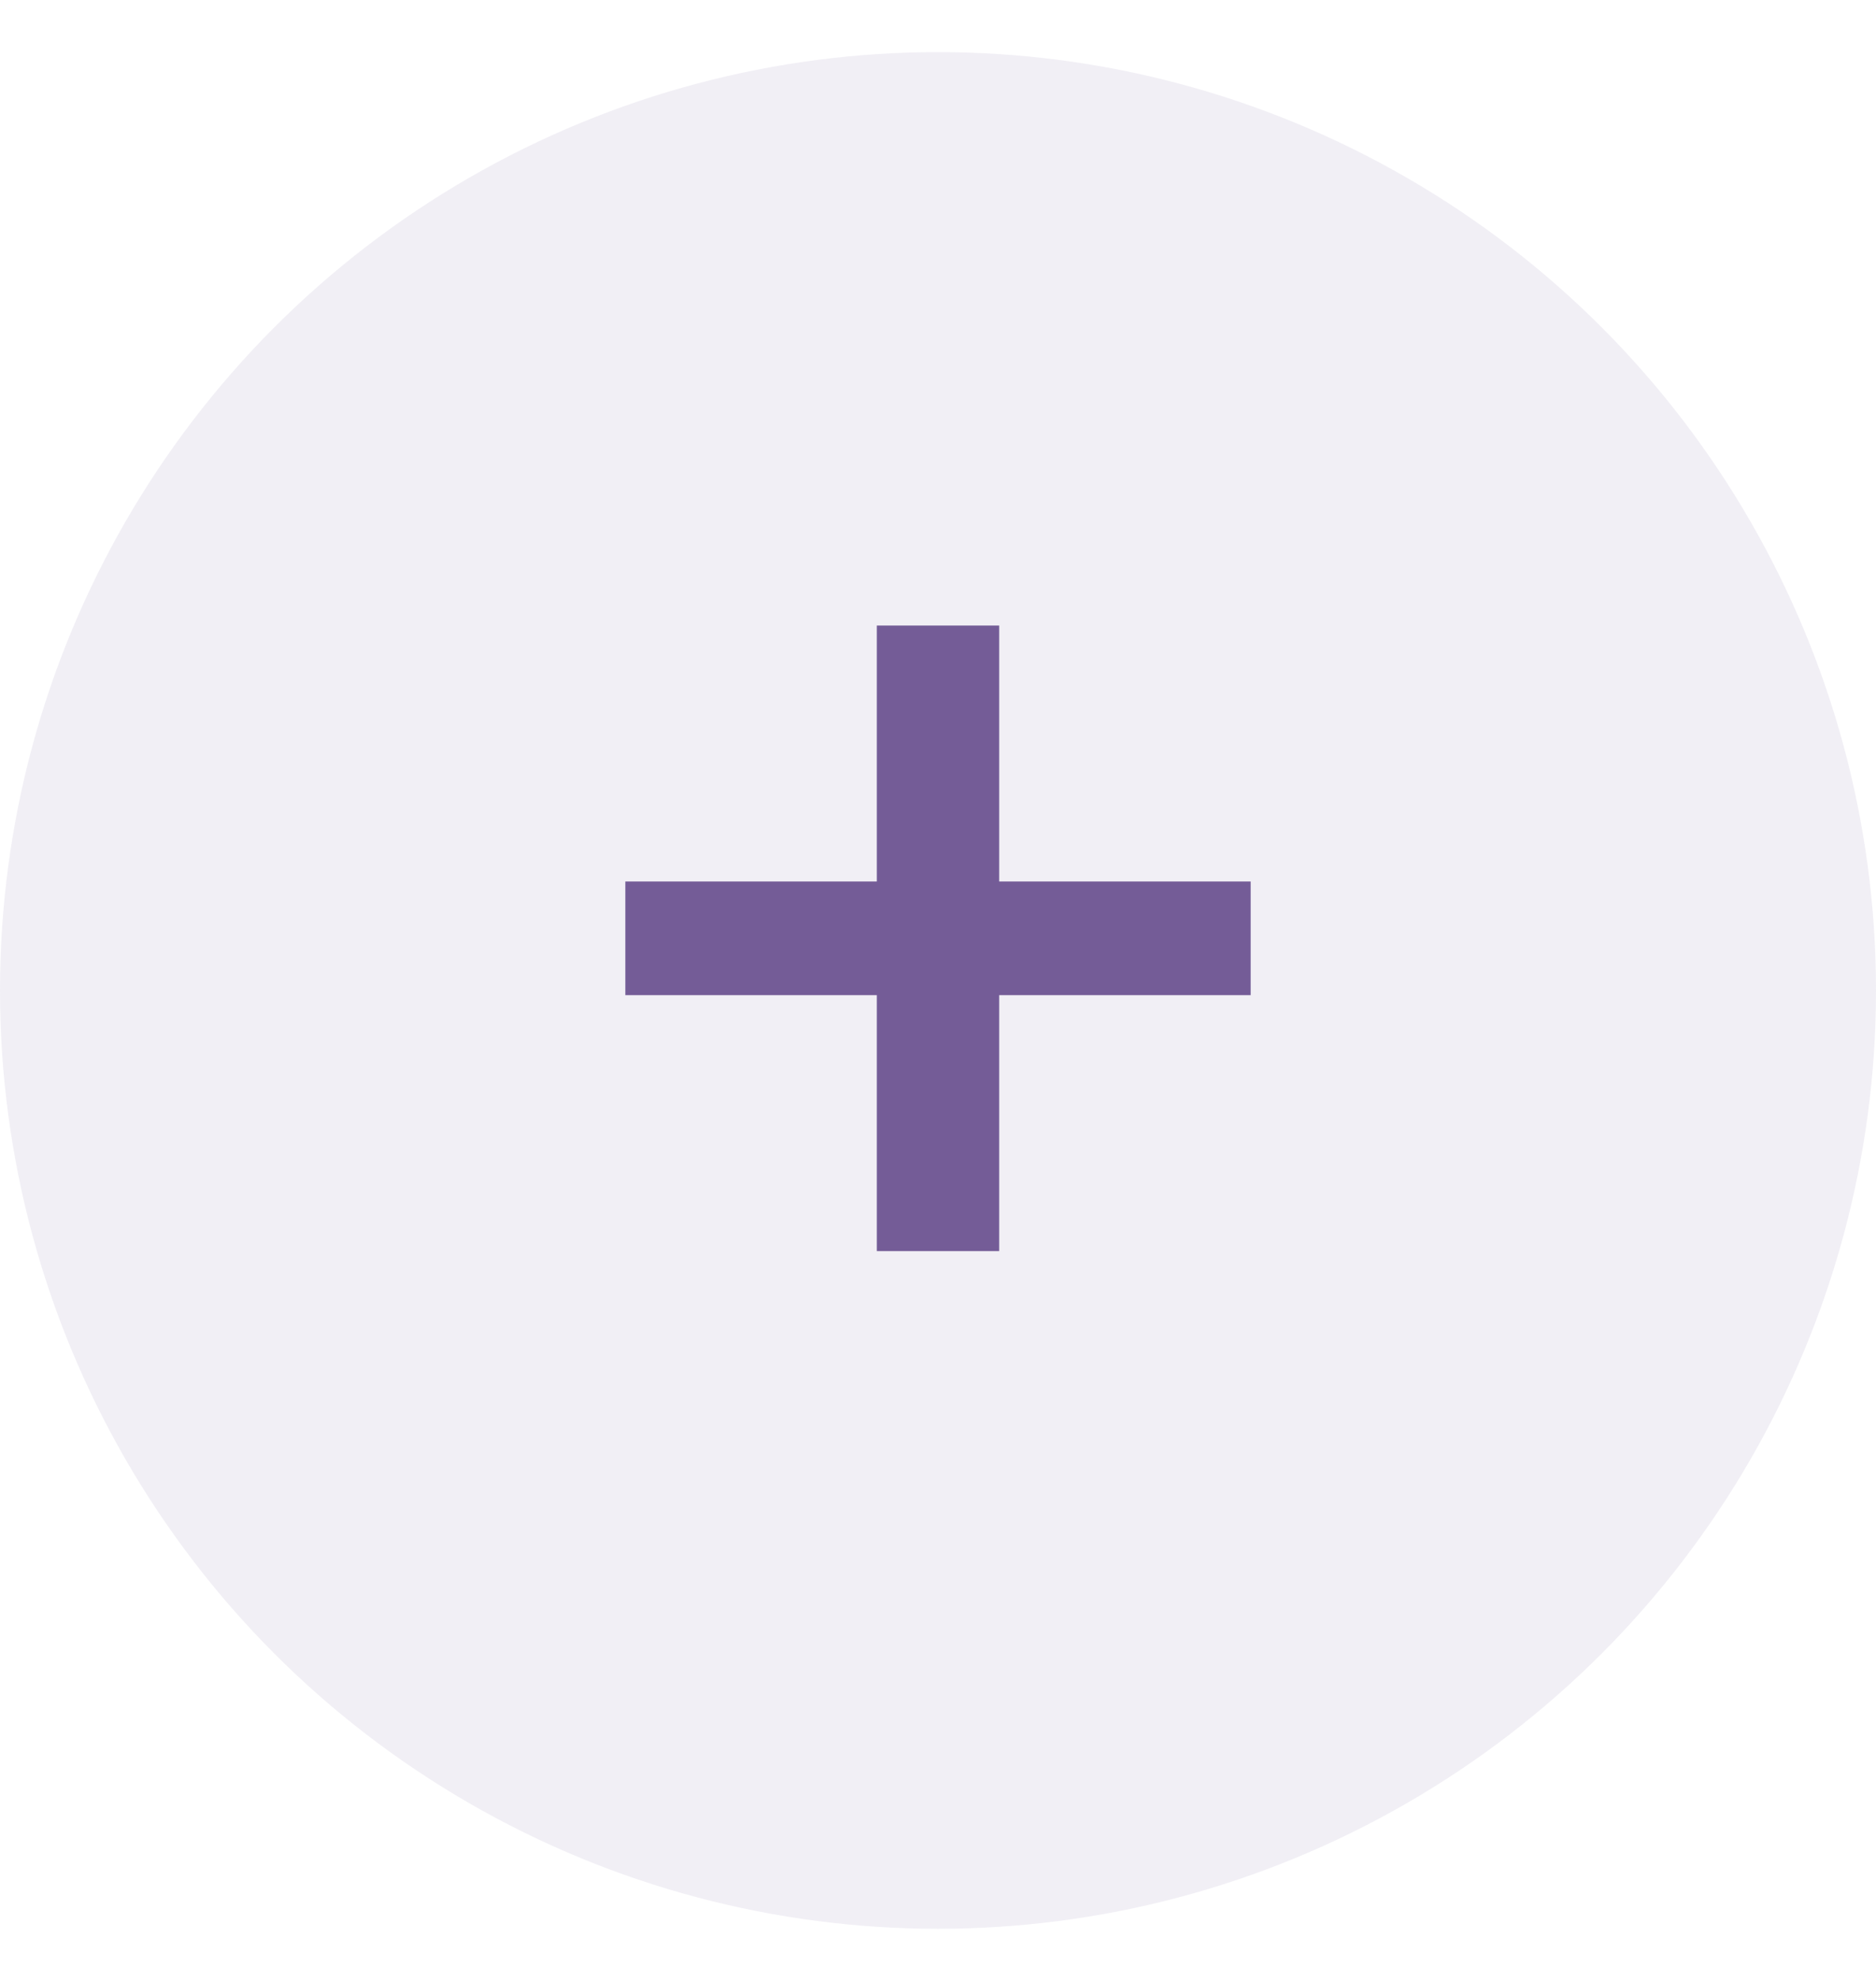
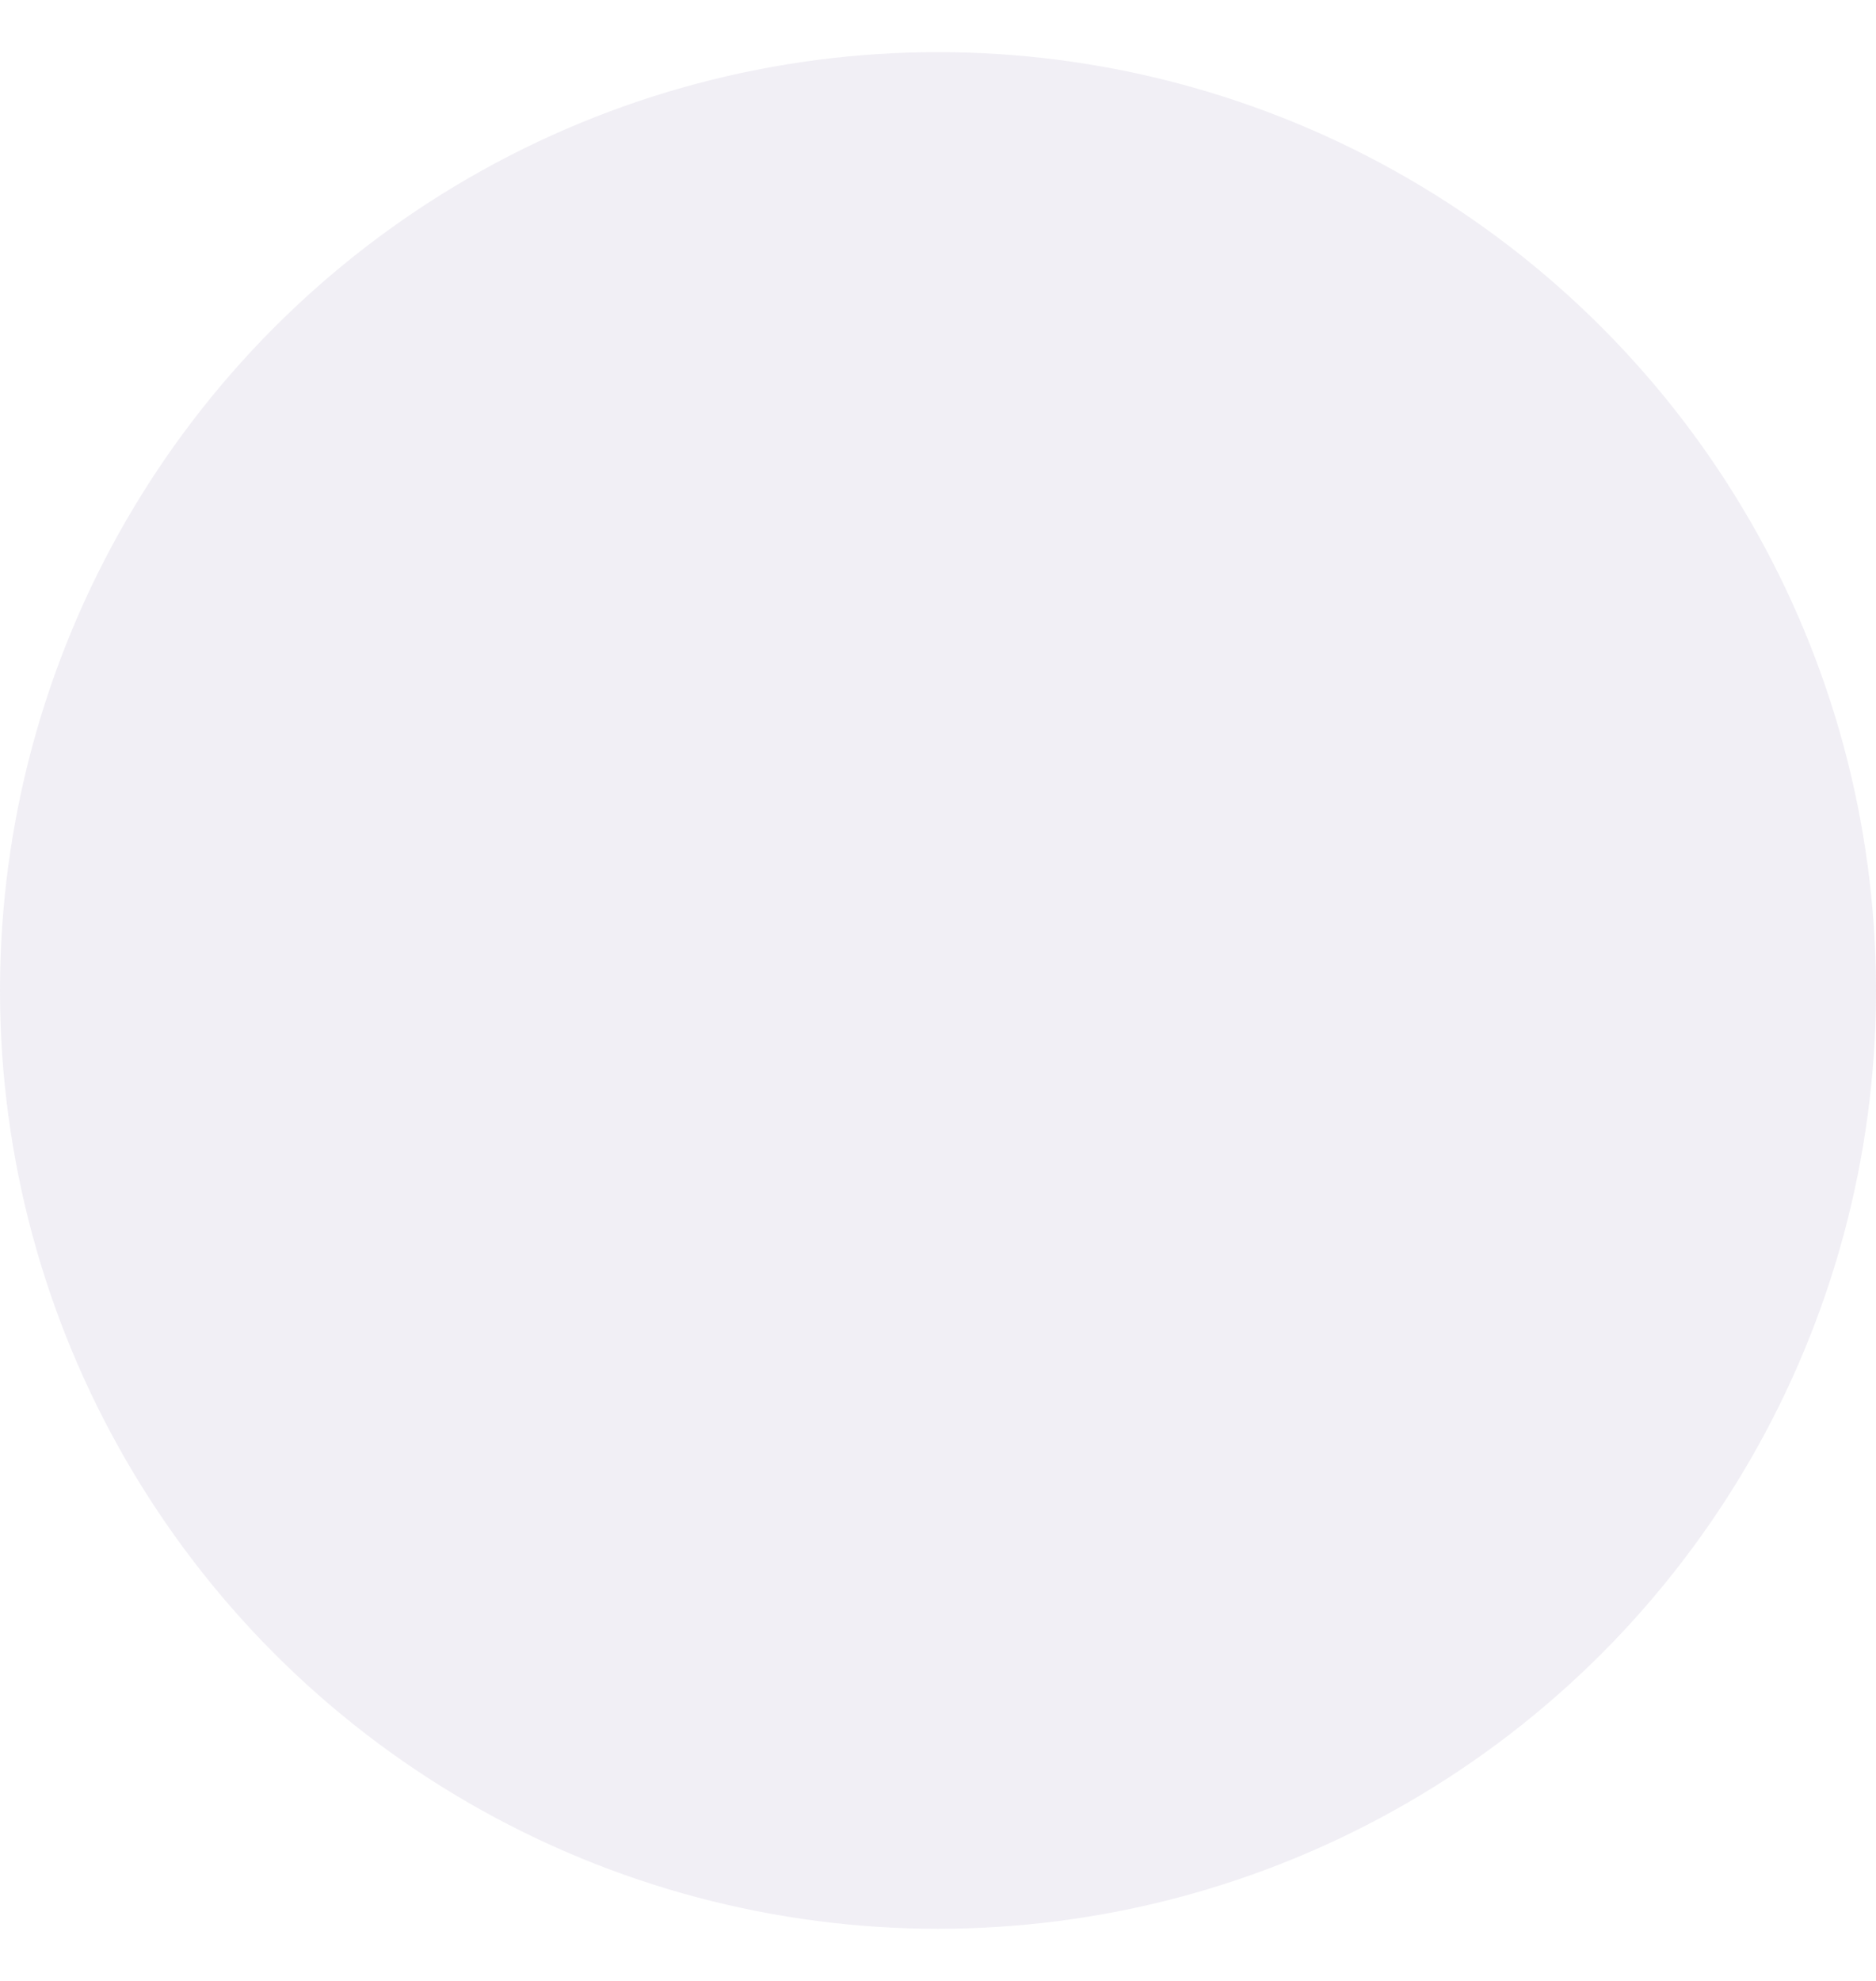
<svg xmlns="http://www.w3.org/2000/svg" width="18" height="19" viewBox="0 0 18 19" fill="none">
  <circle cx="9" cy="9.5" r="9" fill="#745C97" fill-opacity="0.1" />
-   <path d="M8.413 12V9.545H6V8.455H8.413V6H9.587V8.455H12V9.545H9.587V12H8.413Z" fill="#745C97" />
</svg>